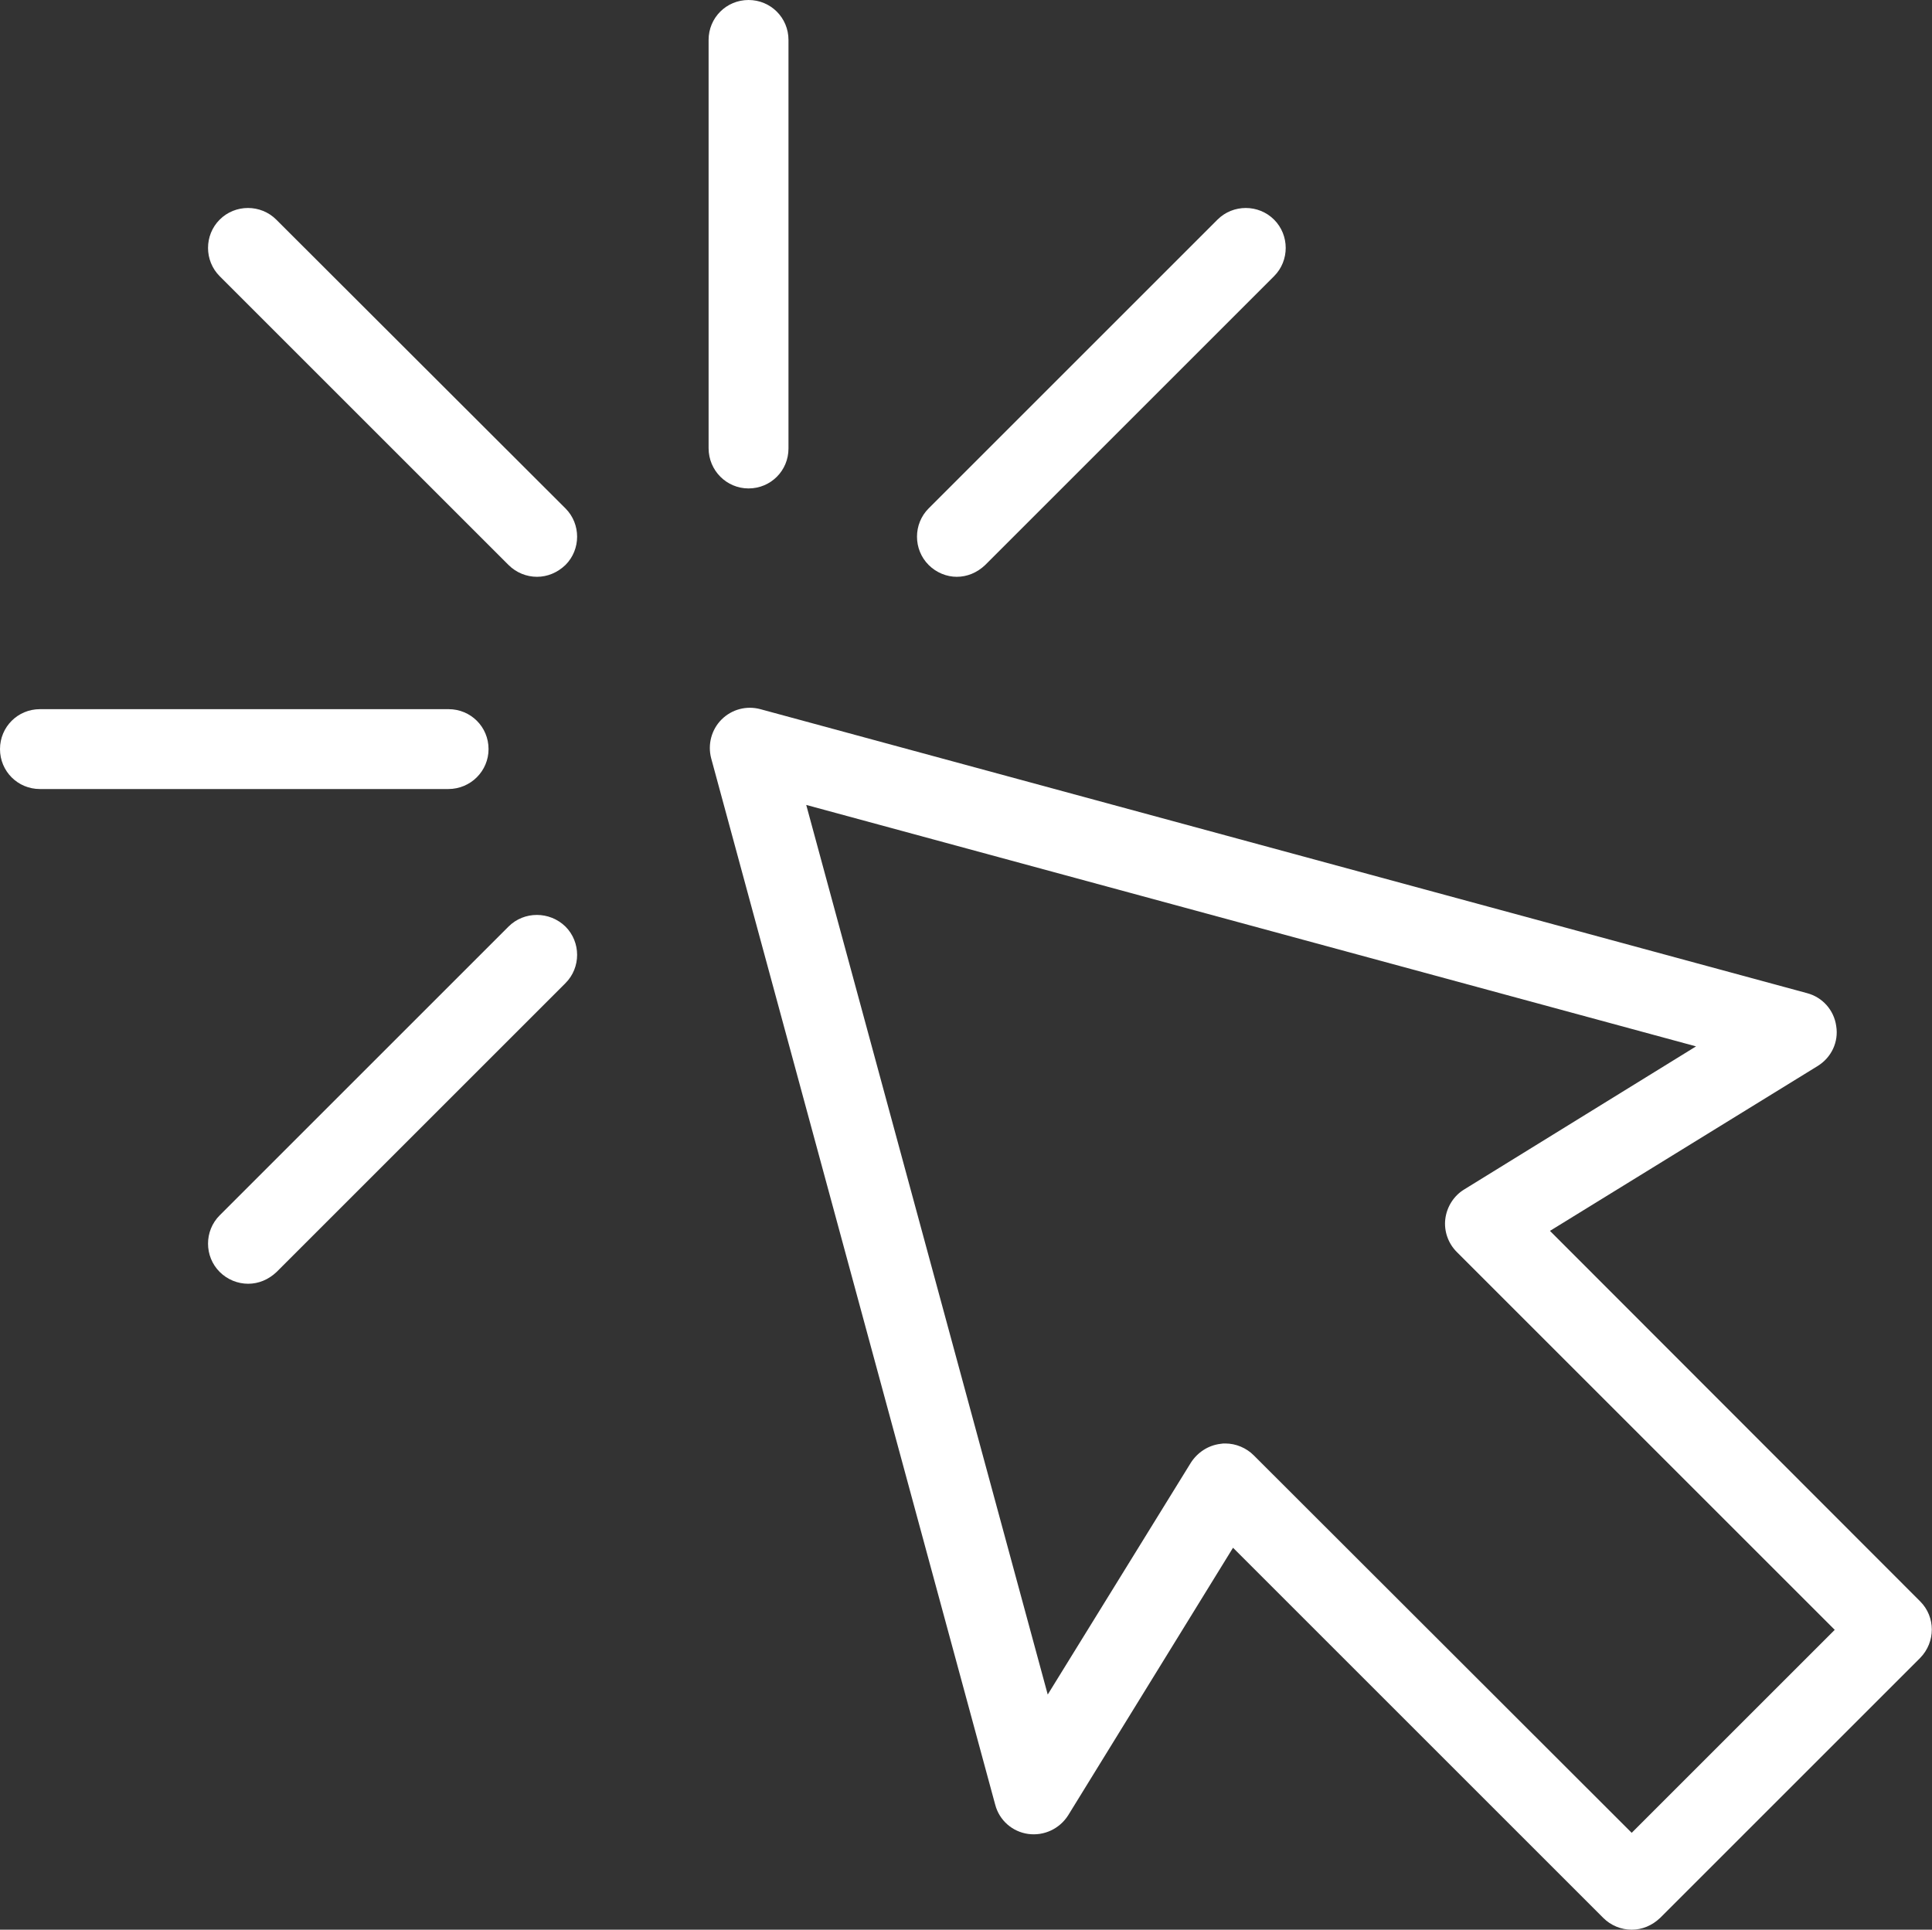
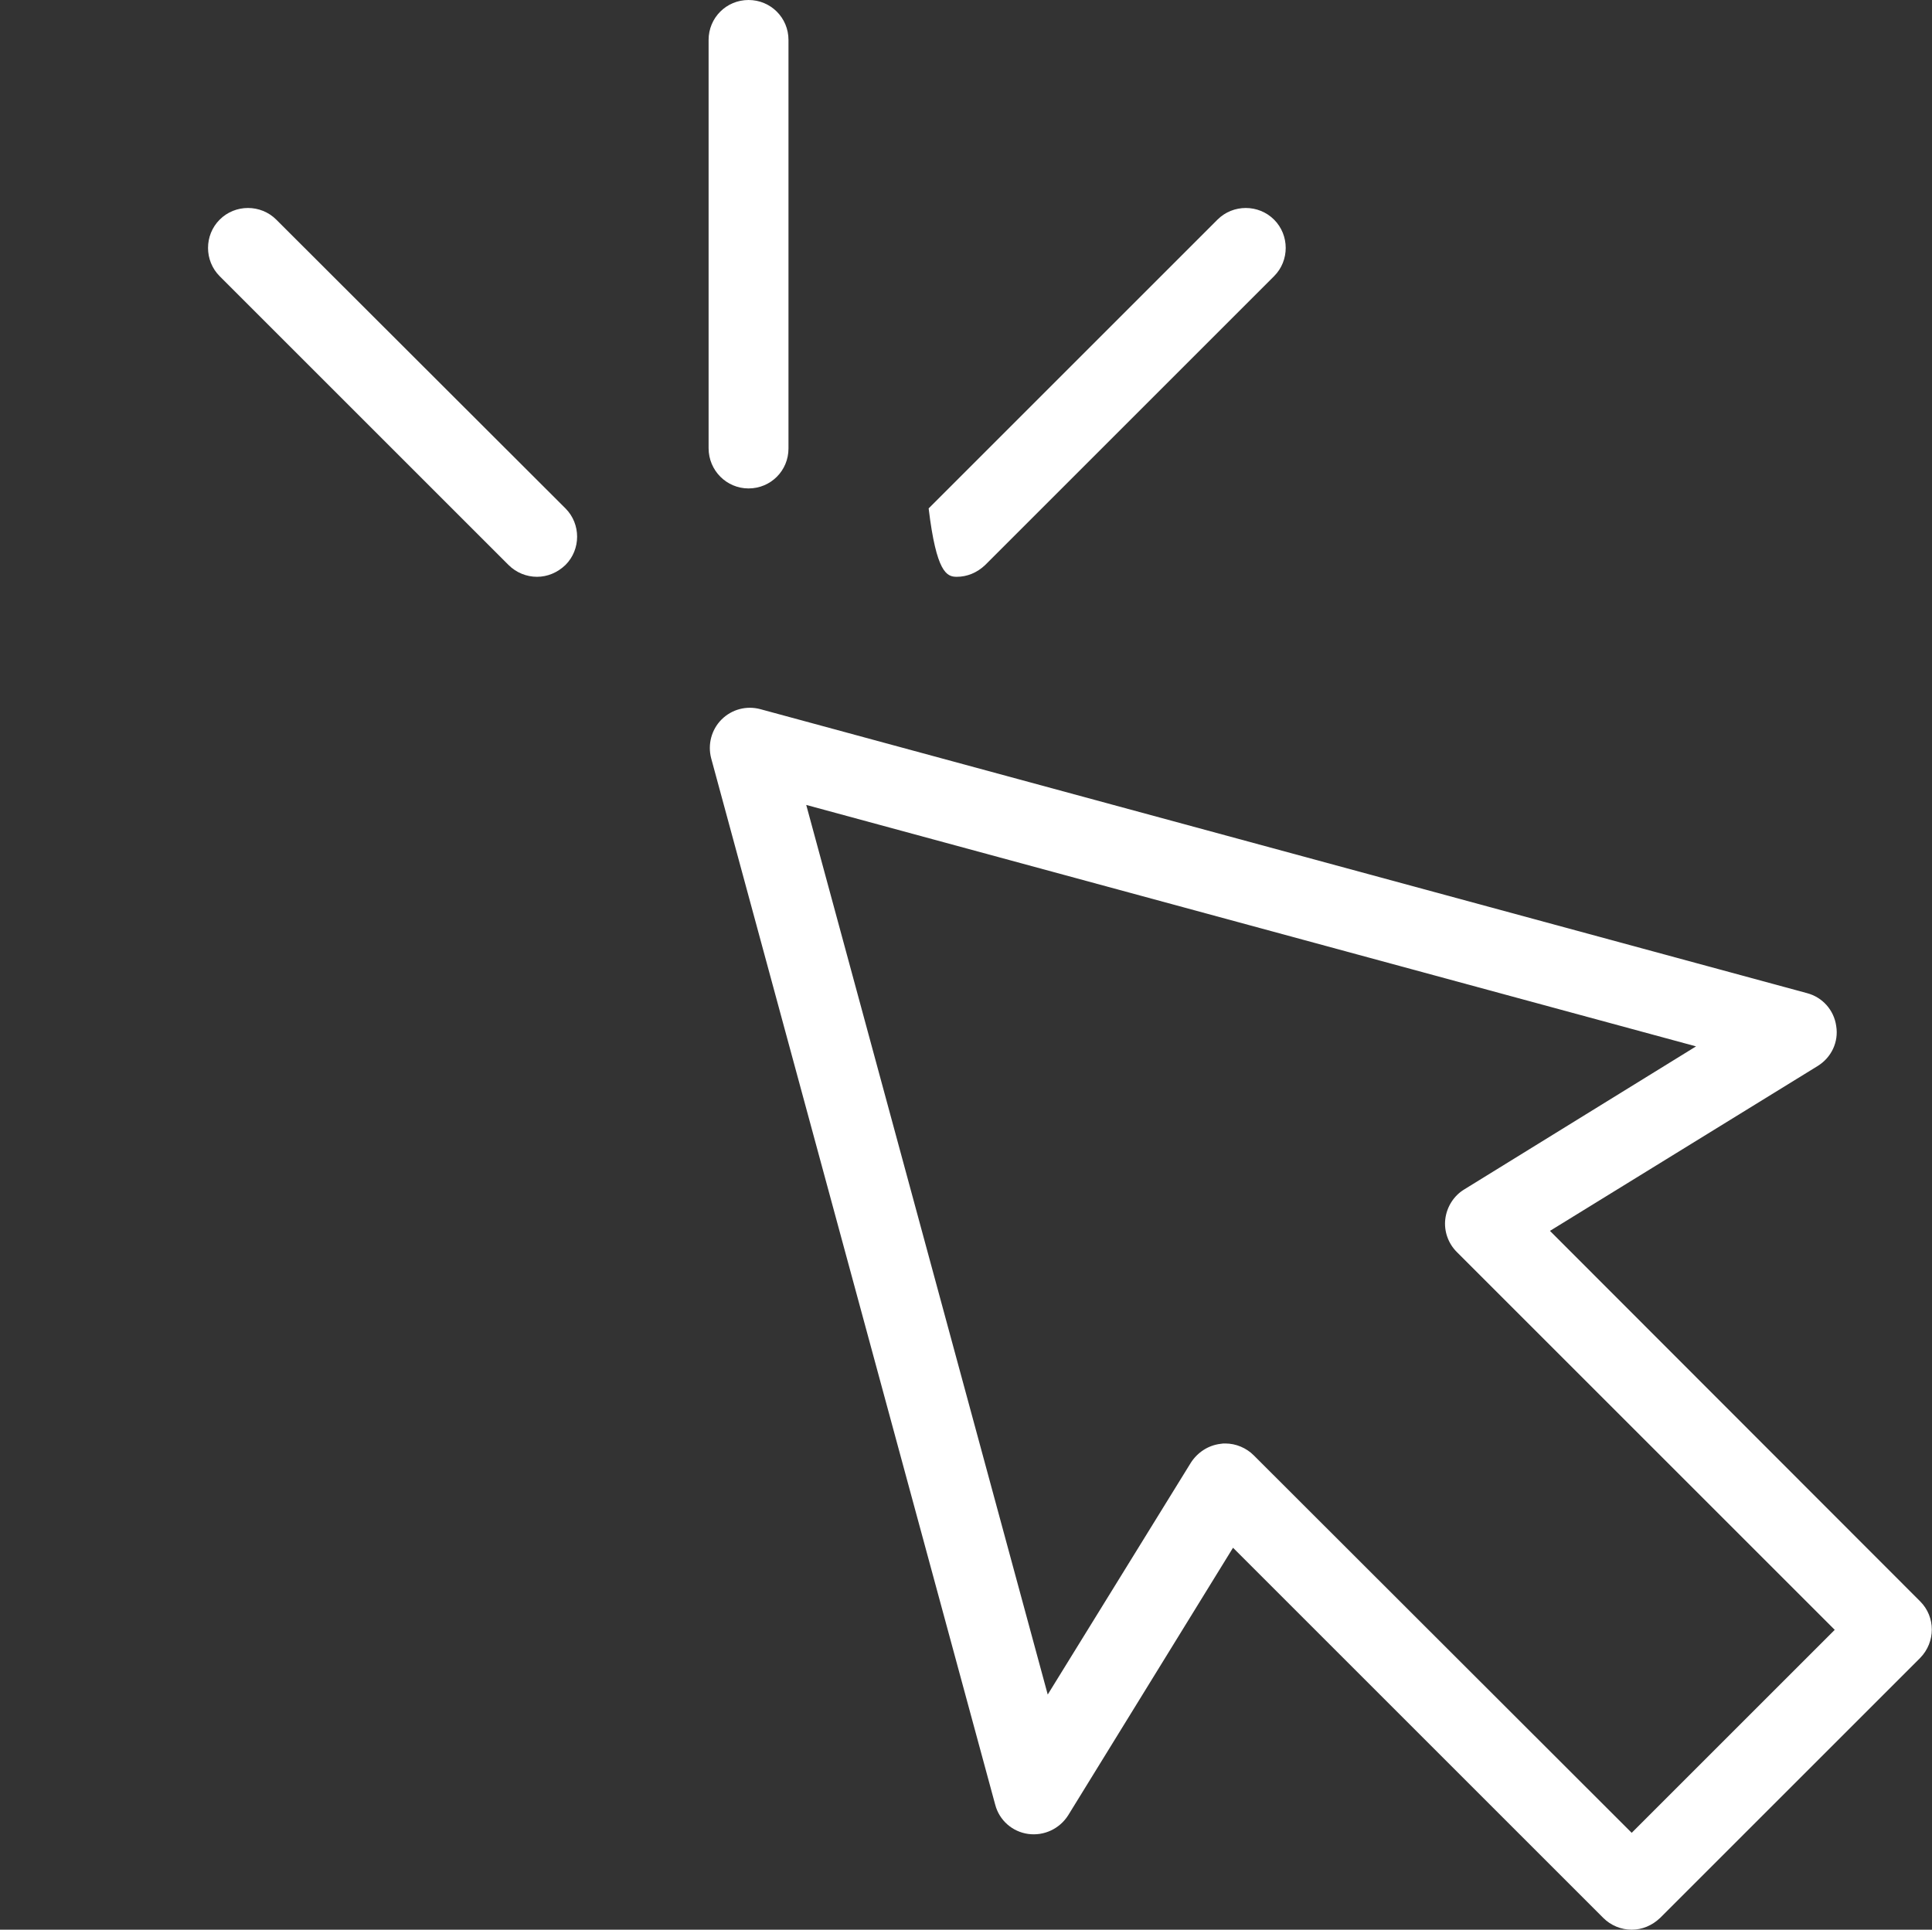
<svg xmlns="http://www.w3.org/2000/svg" id="Layer_1" x="0px" y="0px" viewBox="0 0 52.24 52.19" style="enable-background:new 0 0 52.24 52.19;" xml:space="preserve">
  <rect x="0" y="0" width="52.24" height="52.19" fill="#333333" stroke="none" />
  <style type="text/css">
	.st0{fill:#FFFFFF;stroke:#010101;stroke-width:2.5;stroke-miterlimit:10;}
	.st1{fill:#FFFFFF;}
	.st2{fill:#3950F9;}
	.st3{fill:none;}
	.st4{fill:#010101;}
	.st5{fill:#3950F8;}
	.st6{fill:#FFD601;stroke:#FFD601;stroke-width:0.15;stroke-miterlimit:10;}
	.st7{fill:#FFD601;}
	.st8{fill:#FFFFFF;stroke:#010101;stroke-width:1.5;stroke-miterlimit:10;}
	.st9{fill:#FFFFFF;stroke:#FFD601;stroke-width:2;stroke-miterlimit:10;}
	.st10{fill:#FFFFFF;stroke:#3950F8;stroke-width:2;stroke-miterlimit:10;}
	.st11{fill:#FFFFFF;stroke:#B2B2B2;stroke-miterlimit:10;}
	.st12{fill:#7E7A79;}
	.st13{fill:#4B7ABD;}
	.st14{fill:#E5291F;}
	.st15{fill:#009E3C;}
	.st16{fill:#FBB700;}
	.st17{clip-path:url(#SVGID_2_);fill:#4B7ABD;}
	.st18{fill:#FFFFFF;stroke:#FFD601;stroke-width:2.5;stroke-miterlimit:10;}
	.st19{fill:none;stroke:#3950F8;stroke-miterlimit:10;}
	.st20{fill:none;stroke:#000000;stroke-width:2.5;stroke-miterlimit:10;}
	.st21{fill:#FFFEF9;}
	.st22{fill:#FEFFE3;}
</style>
  <g>
    <path class="st1" d="M20.24,13.21c0.6,0,1.08-0.48,1.08-1.08V1.08c0-0.6-0.48-1.08-1.08-1.08c-0.6,0-1.08,0.48-1.08,1.08v11.04   C19.16,12.73,19.65,13.21,20.24,13.21z" />
-     <path class="st1" d="M13.21,20.26c0-0.6-0.48-1.08-1.08-1.08H1.08c-0.6,0-1.08,0.48-1.08,1.08c0,0.6,0.48,1.08,1.08,1.08h11.04   C12.73,21.34,13.21,20.85,13.21,20.26z" />
-     <path class="st1" d="M25.87,15.6c0.28,0,0.55-0.11,0.77-0.32l7.81-7.81c0.42-0.42,0.42-1.11,0-1.53c-0.42-0.42-1.11-0.42-1.53,0   l-7.81,7.81c-0.42,0.42-0.42,1.11,0,1.53C25.32,15.49,25.6,15.6,25.87,15.6z" />
+     <path class="st1" d="M25.87,15.6c0.28,0,0.55-0.11,0.77-0.32l7.81-7.81c0.42-0.42,0.42-1.11,0-1.53c-0.42-0.42-1.11-0.42-1.53,0   l-7.81,7.81C25.32,15.49,25.6,15.6,25.87,15.6z" />
    <path class="st1" d="M7.47,5.94c-0.42-0.42-1.11-0.42-1.53,0c-0.42,0.42-0.42,1.11,0,1.53l7.81,7.81c0.21,0.21,0.49,0.32,0.77,0.32   c0.28,0,0.55-0.11,0.77-0.32c0.42-0.42,0.42-1.11,0-1.53L7.47,5.94z" />
-     <path class="st1" d="M13.75,25.06l-7.81,7.81c-0.42,0.42-0.42,1.11,0,1.53c0.21,0.21,0.49,0.32,0.77,0.32   c0.28,0,0.55-0.11,0.77-0.32l7.81-7.81c0.42-0.42,0.42-1.11,0-1.53C14.86,24.64,14.17,24.64,13.75,25.06z" />
    <path class="st1" d="M51.92,43.31L41.91,33.29l7.24-4.46c0.37-0.23,0.57-0.65,0.5-1.08c-0.06-0.43-0.37-0.78-0.79-0.89l-28.3-7.68   c-0.37-0.1-0.77,0-1.05,0.28c-0.27,0.27-0.38,0.67-0.28,1.05l7.68,28.3c0.11,0.42,0.46,0.73,0.89,0.79   c0.43,0.06,0.85-0.14,1.08-0.5l4.46-7.24l10.01,10.01c0.21,0.21,0.49,0.32,0.77,0.32c0.28,0,0.55-0.11,0.77-0.32l7.03-7.03   C52.34,44.41,52.34,43.73,51.92,43.31z M44.12,49.57L33.9,39.36c-0.2-0.2-0.48-0.32-0.77-0.32c-0.04,0-0.08,0-0.13,0.01   c-0.33,0.04-0.62,0.23-0.8,0.51l-3.87,6.27l-6.53-24.06l24.06,6.53l-6.27,3.87c-0.28,0.17-0.47,0.47-0.51,0.8s0.08,0.66,0.31,0.89   l10.22,10.22L44.12,49.57z" />
  </g>
</svg>